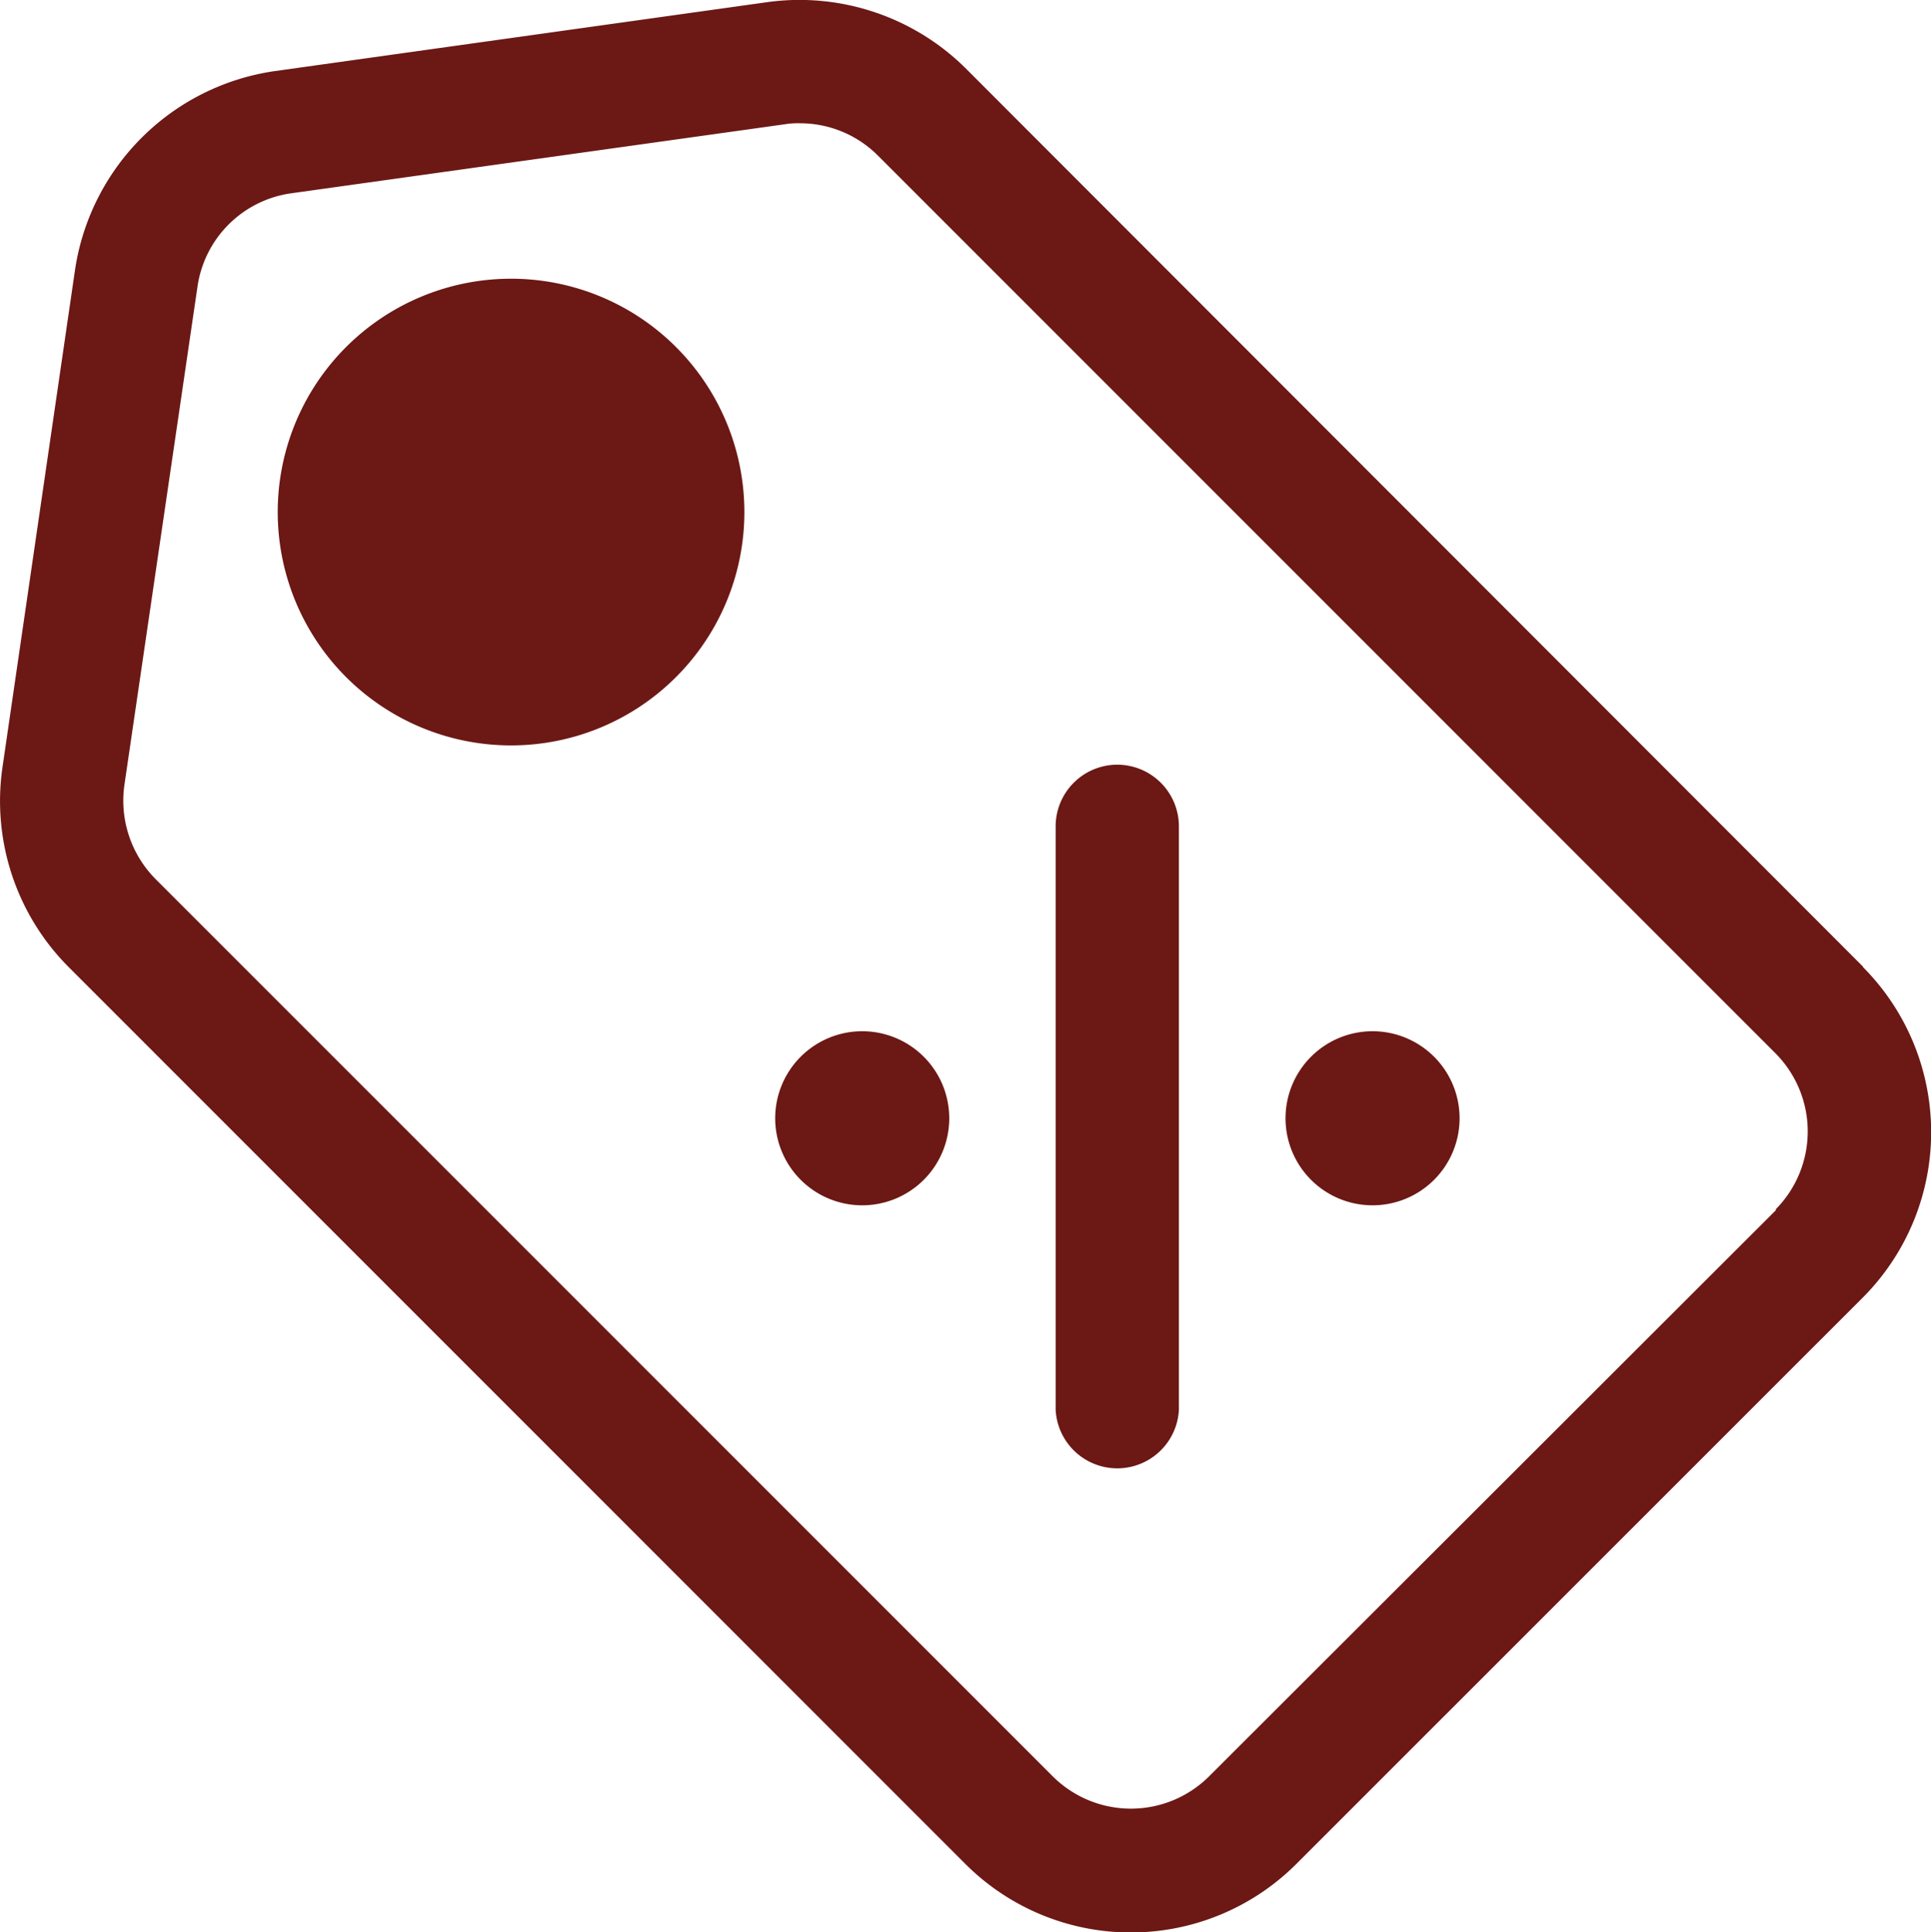
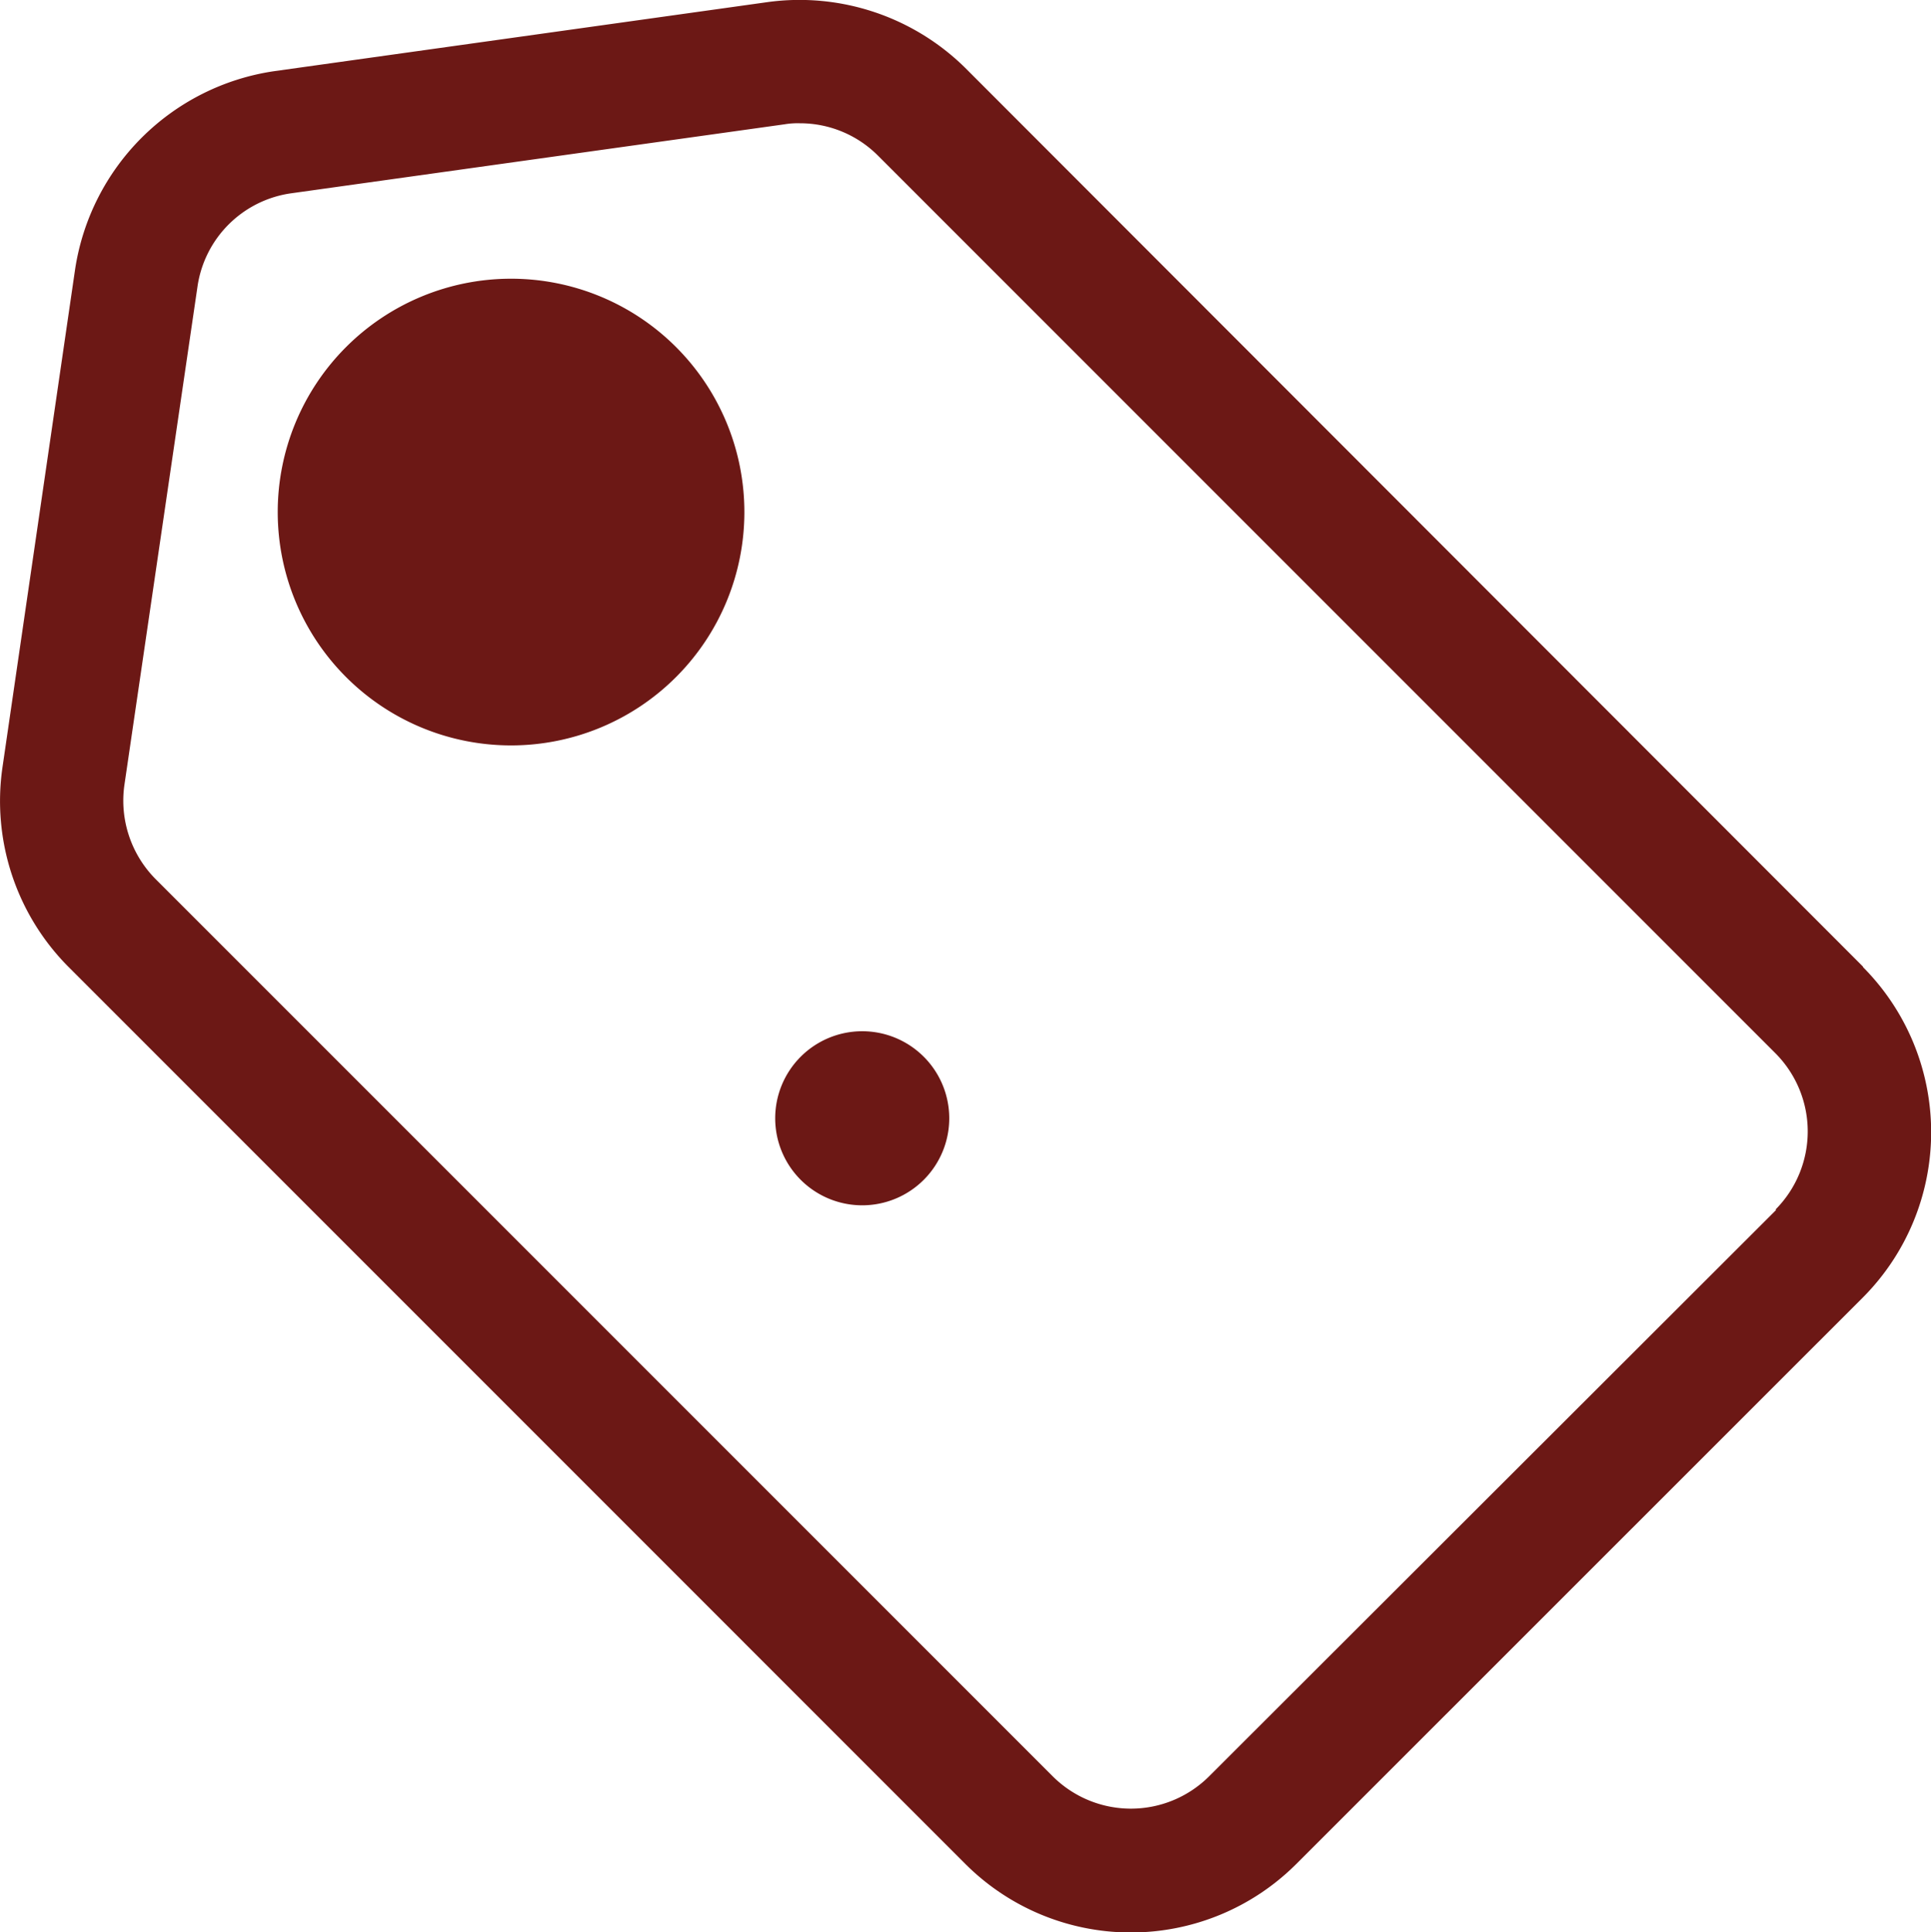
<svg xmlns="http://www.w3.org/2000/svg" id="Grupo_1299" data-name="Grupo 1299" width="24.409" height="24.423" viewBox="0 0 24.409 24.423">
  <defs>
    <clipPath id="clip-path">
      <rect id="Retângulo_1412" data-name="Retângulo 1412" width="24.409" height="24.423" fill="none" />
    </clipPath>
  </defs>
  <g id="Grupo_1298" data-name="Grupo 1298" clip-path="url(#clip-path)">
    <path id="Caminho_1078" data-name="Caminho 1078" d="M23.548,12.216,12.2.857A2.982,2.982,0,0,0,9.7.027L3.463.9A2.984,2.984,0,0,0,.95,3.4L.031,9.7a2.971,2.971,0,0,0,.827,2.513l11.35,11.351a2.959,2.959,0,0,0,4.173,0l7.169-7.167a2.959,2.959,0,0,0,0-4.173m-1.1,3.07L15.28,22.455a1.4,1.4,0,0,1-1.969,0L1.966,11.11a1.408,1.408,0,0,1-.394-1.185l.924-6.3A1.392,1.392,0,0,1,3.681,2.443l6.237-.872a1,1,0,0,1,.193-.013,1.392,1.392,0,0,1,.985.407l11.35,11.351a1.4,1.4,0,0,1,0,1.969" transform="translate(0 0)" fill="#6c1815" />
-     <path id="Caminho_1079" data-name="Caminho 1079" d="M102.414,73.614a.78.78,0,0,0-.78.78v7.373a.78.78,0,0,0,1.558,0V74.394a.78.78,0,0,0-.78-.78" transform="translate(-88.29 -63.949)" fill="#6c1815" />
    <path id="Caminho_1080" data-name="Caminho 1080" d="M75.739,99.272a1.1,1.1,0,1,0,1.1,1.1h0a1.1,1.1,0,0,0-1.1-1.1" transform="translate(-64.84 -86.238)" fill="#6c1815" />
-     <path id="Caminho_1081" data-name="Caminho 1081" d="M31.783,27.713a2.949,2.949,0,0,0-4.164,4.178,2.949,2.949,0,0,0,4.164-4.178m-1.1,3.073a1.043,1.043,0,1,0-.006,0" transform="translate(-23.241 -23.33)" fill="#6c1815" />
-     <path id="Caminho_1082" data-name="Caminho 1082" d="M124.868,99.272a1.1,1.1,0,1,0,1.1,1.1h0a1.1,1.1,0,0,0-1.1-1.1" transform="translate(-107.518 -86.238)" fill="#6c1815" />
+     <path id="Caminho_1081" data-name="Caminho 1081" d="M31.783,27.713a2.949,2.949,0,0,0-4.164,4.178,2.949,2.949,0,0,0,4.164-4.178m-1.1,3.073" transform="translate(-23.241 -23.33)" fill="#6c1815" />
  </g>
</svg>